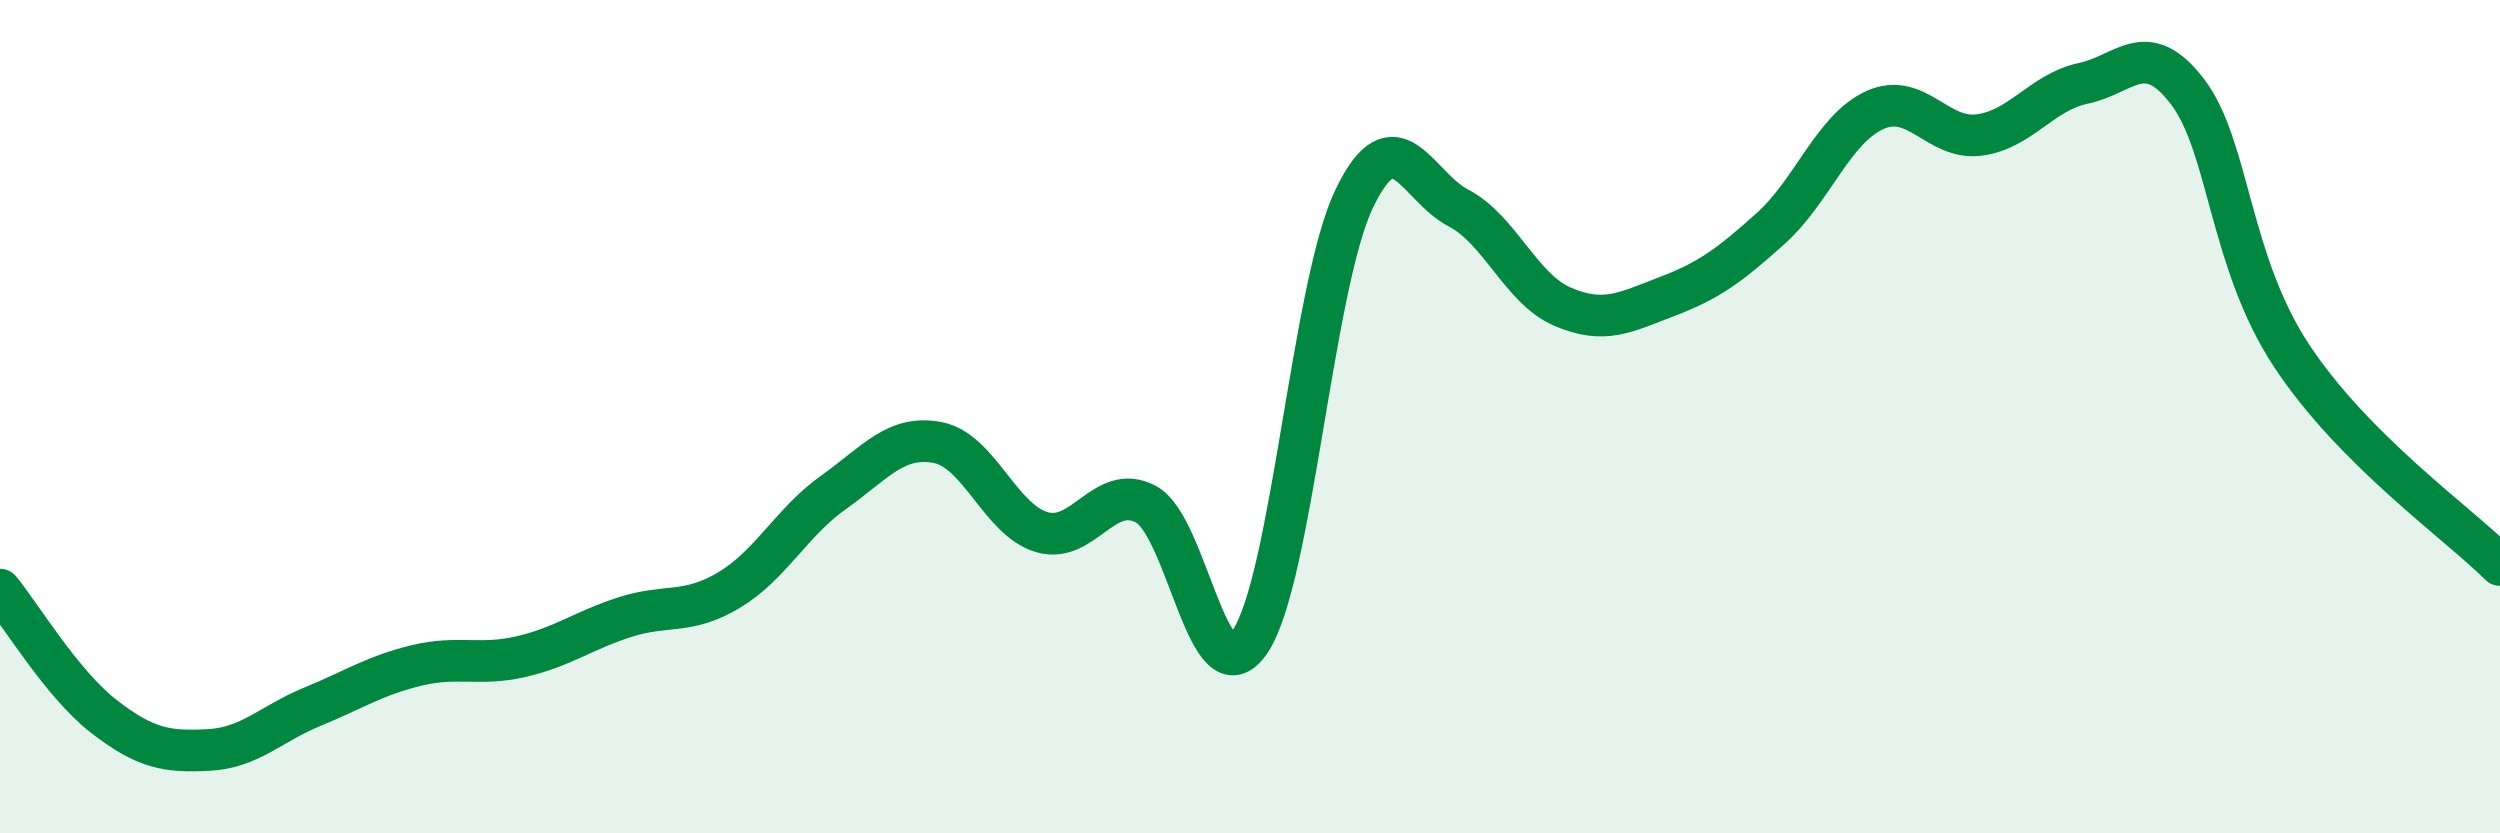
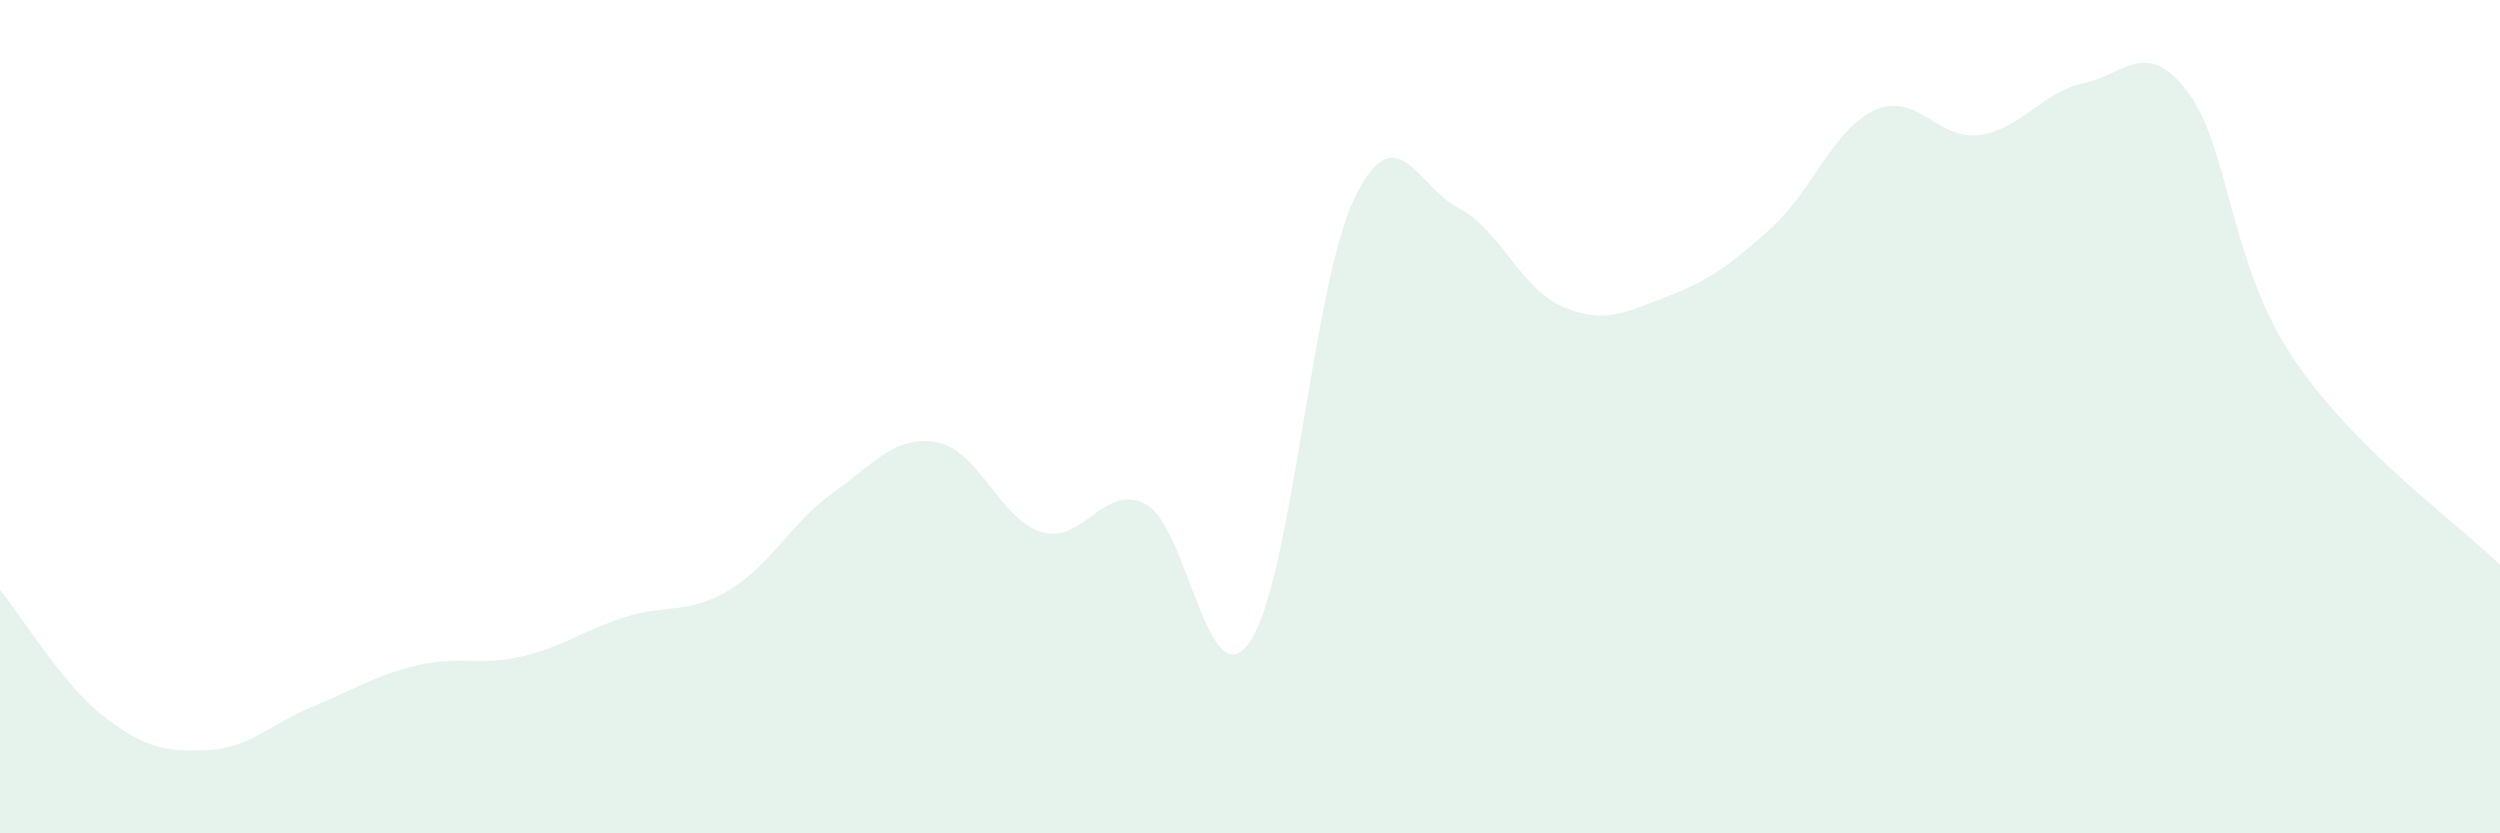
<svg xmlns="http://www.w3.org/2000/svg" width="60" height="20" viewBox="0 0 60 20">
  <path d="M 0,14.15 C 0.5,14.76 1.5,16.43 2.5,17.2 C 3.5,17.97 4,18.05 5,18 C 6,17.95 6.5,17.37 7.5,16.96 C 8.5,16.55 9,16.21 10,15.97 C 11,15.73 11.5,15.99 12.5,15.76 C 13.5,15.53 14,15.13 15,14.81 C 16,14.49 16.5,14.76 17.5,14.16 C 18.5,13.56 19,12.53 20,11.82 C 21,11.11 21.5,10.43 22.5,10.62 C 23.5,10.81 24,12.47 25,12.77 C 26,13.07 26.5,11.57 27.5,12.1 C 28.5,12.63 29,16.87 30,15.4 C 31,13.93 31.5,6.85 32.5,4.77 C 33.5,2.69 34,4.47 35,4.99 C 36,5.51 36.5,6.93 37.5,7.36 C 38.5,7.79 39,7.5 40,7.12 C 41,6.74 41.5,6.38 42.5,5.48 C 43.5,4.58 44,3.09 45,2.64 C 46,2.19 46.5,3.37 47.5,3.24 C 48.5,3.11 49,2.21 50,2 C 51,1.79 51.5,0.89 52.5,2.2 C 53.5,3.51 53.5,6.27 55,8.54 C 56.5,10.81 59,12.56 60,13.56L60 20L0 20Z" fill="#008740" opacity="0.1" stroke-linecap="round" stroke-linejoin="round" />
-   <path d="M 0,14.15 C 0.5,14.76 1.5,16.43 2.5,17.2 C 3.5,17.97 4,18.05 5,18 C 6,17.95 6.5,17.37 7.5,16.96 C 8.5,16.55 9,16.21 10,15.97 C 11,15.73 11.5,15.99 12.5,15.76 C 13.5,15.53 14,15.13 15,14.81 C 16,14.49 16.5,14.76 17.5,14.16 C 18.5,13.56 19,12.53 20,11.82 C 21,11.11 21.5,10.43 22.5,10.62 C 23.5,10.81 24,12.47 25,12.77 C 26,13.07 26.5,11.57 27.5,12.1 C 28.5,12.63 29,16.87 30,15.4 C 31,13.93 31.5,6.85 32.5,4.77 C 33.5,2.69 34,4.47 35,4.99 C 36,5.51 36.5,6.93 37.5,7.36 C 38.5,7.79 39,7.5 40,7.12 C 41,6.74 41.5,6.38 42.5,5.48 C 43.5,4.58 44,3.09 45,2.64 C 46,2.19 46.5,3.37 47.5,3.24 C 48.5,3.11 49,2.21 50,2 C 51,1.79 51.5,0.89 52.5,2.2 C 53.5,3.51 53.5,6.27 55,8.54 C 56.5,10.81 59,12.56 60,13.56" stroke="#008740" stroke-width="1" fill="none" stroke-linecap="round" stroke-linejoin="round" />
</svg>